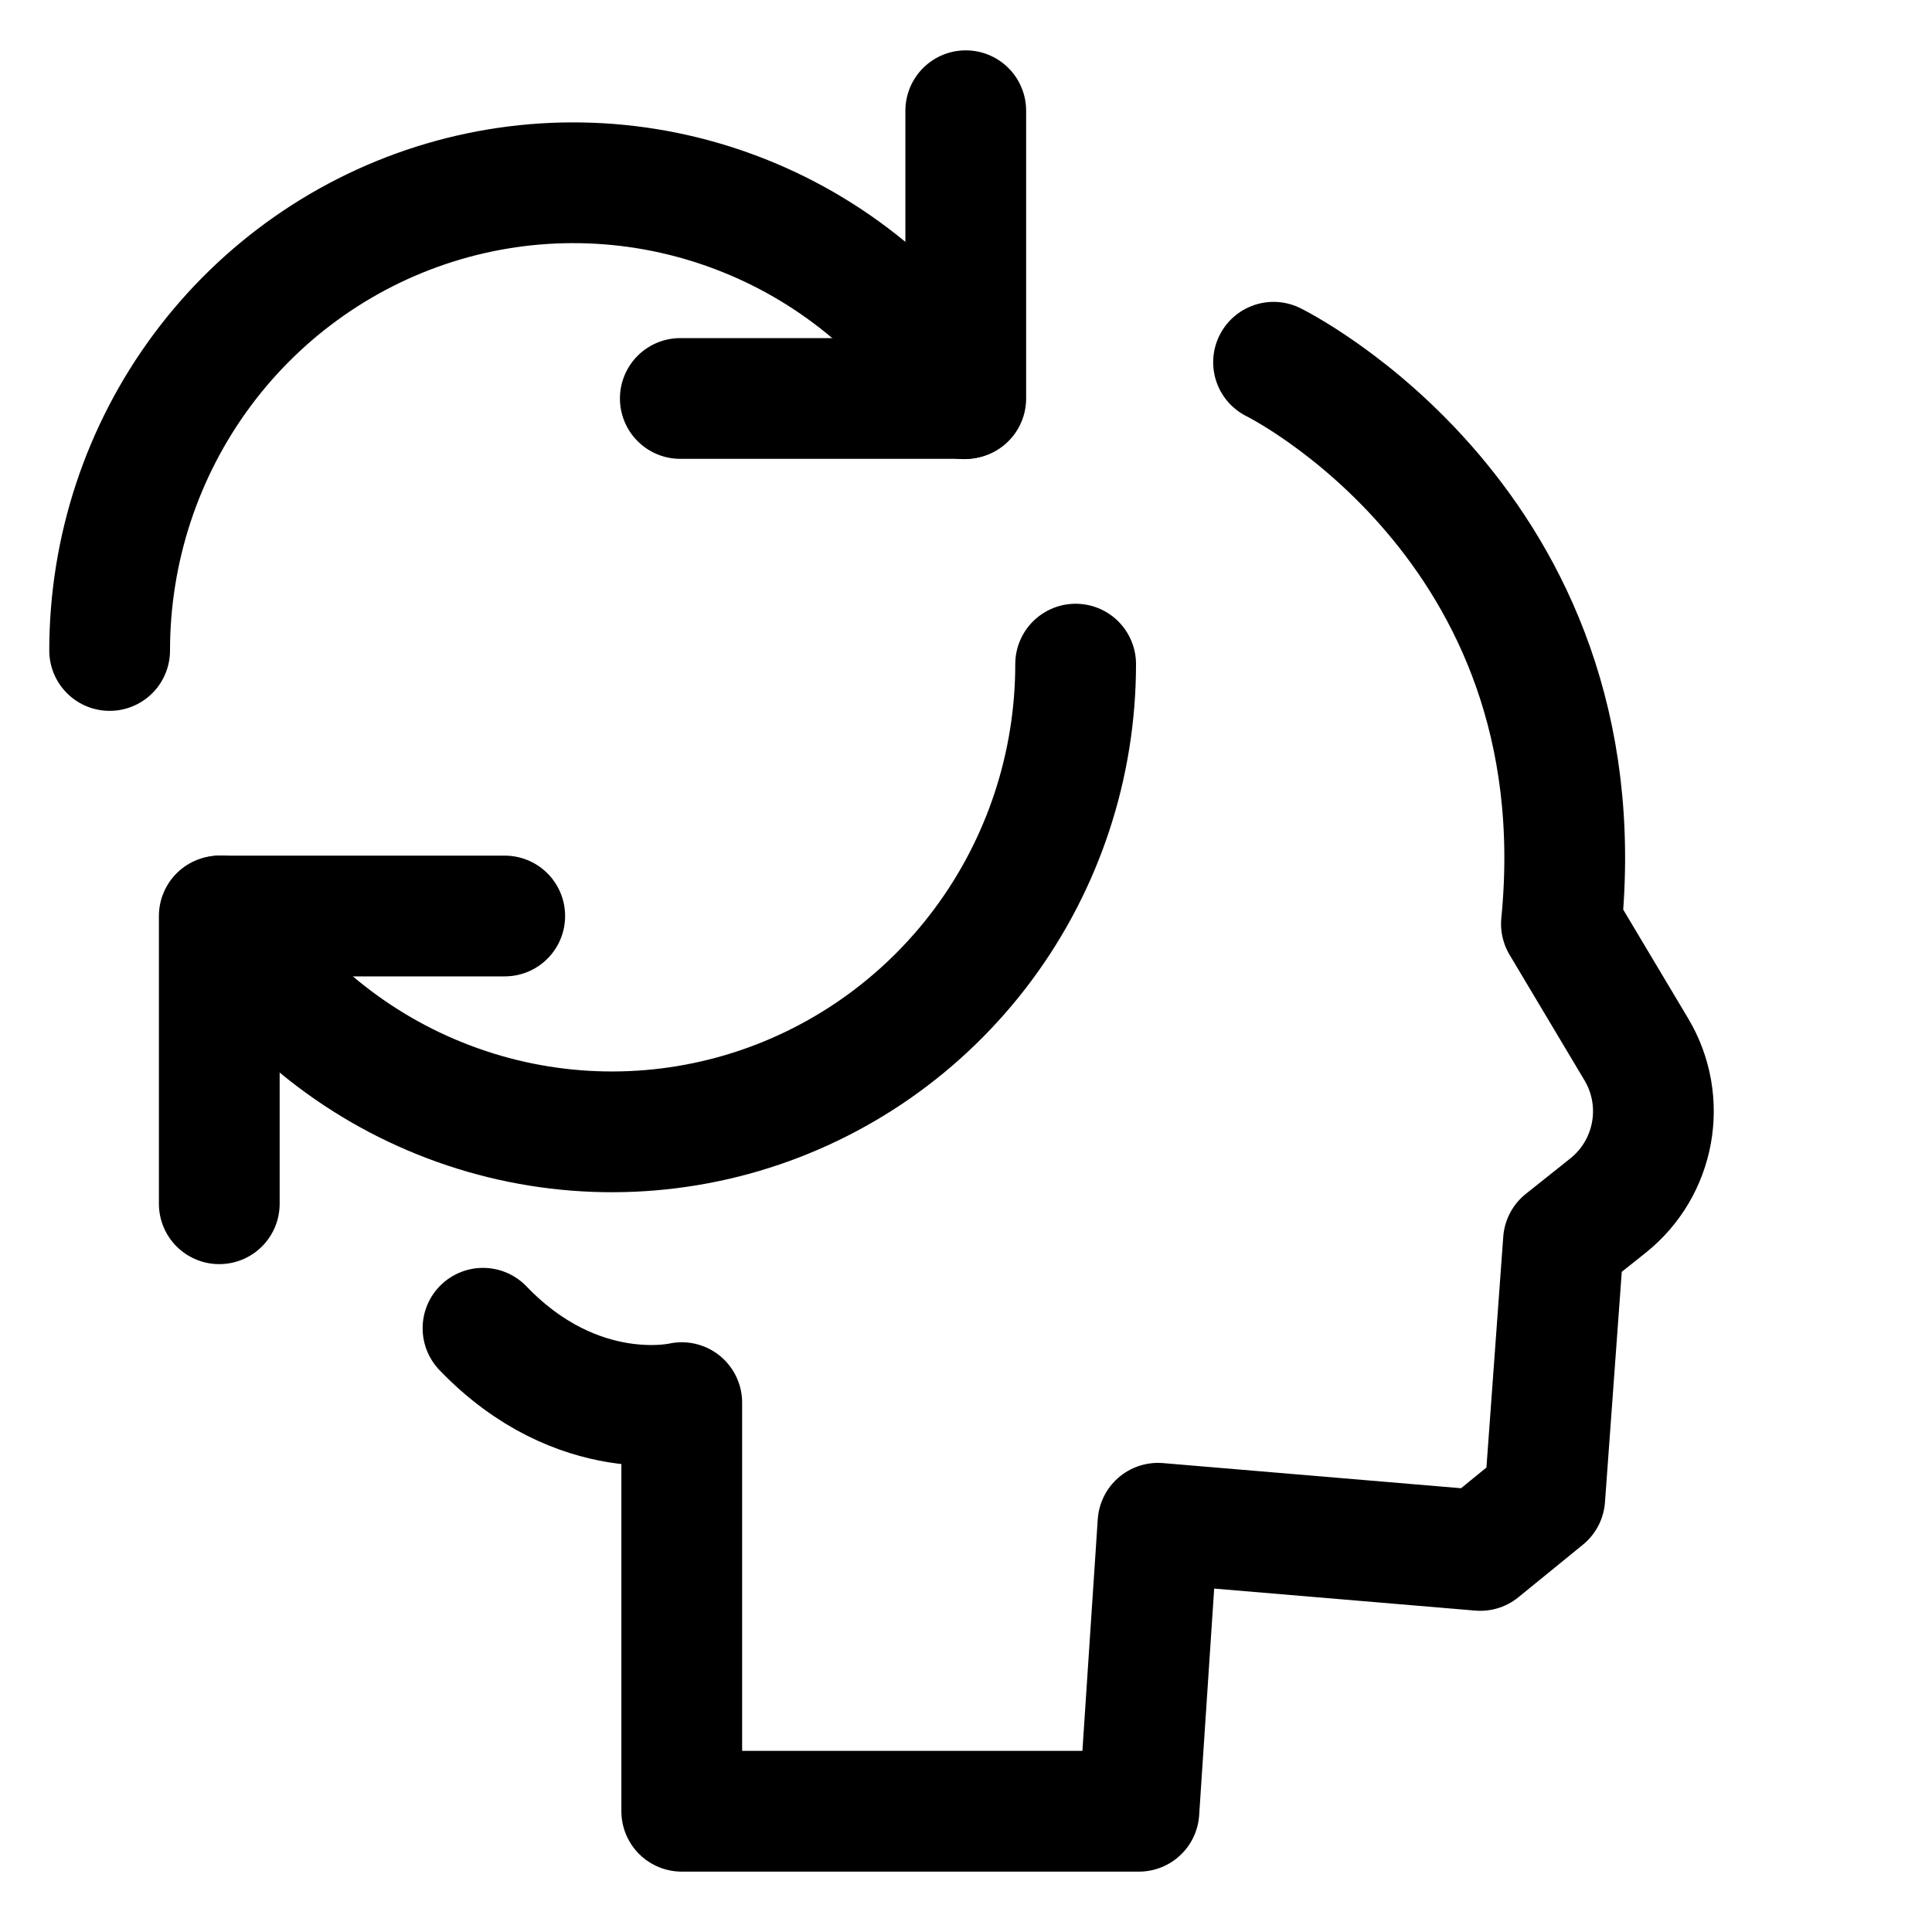
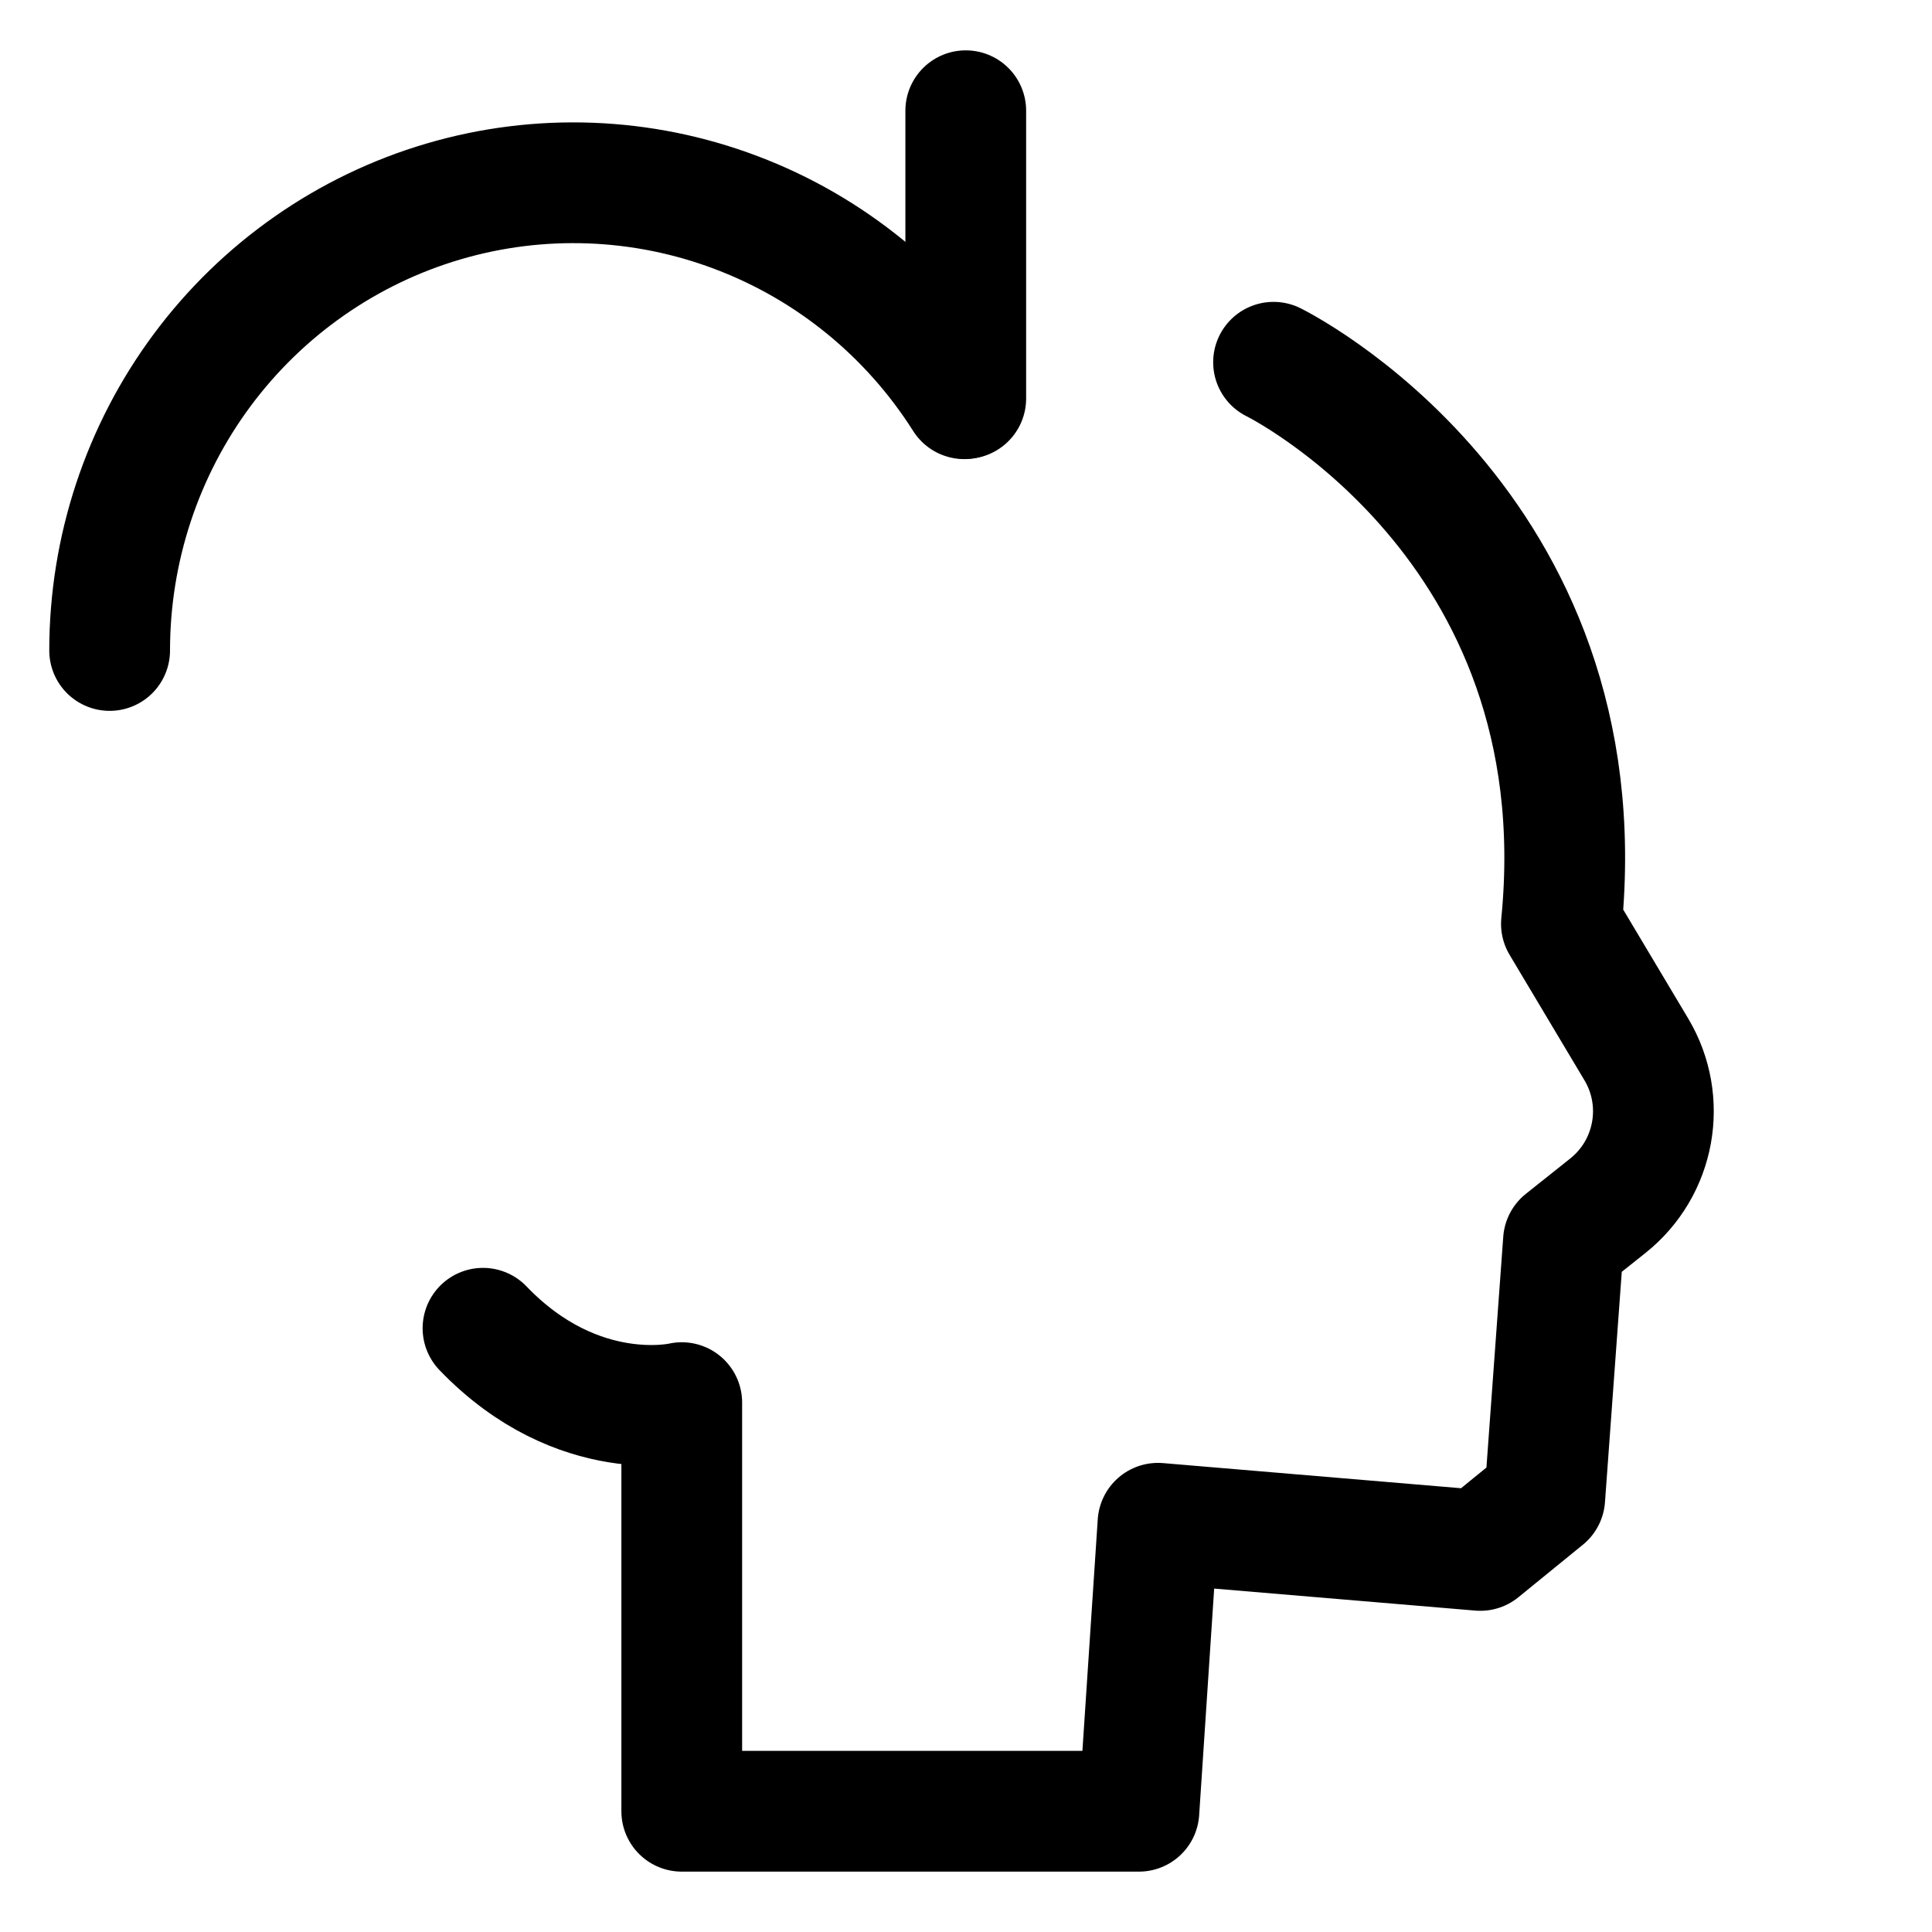
<svg xmlns="http://www.w3.org/2000/svg" fill="none" height="16" viewBox="0 0 16 16" width="16">
  <g stroke="#000" stroke-linecap="round" stroke-linejoin="round">
    <path d="m10.547 3s2.711 1.331 2.384 4.651l.62 1.039c.257.43.156.983-.235 1.295l-.368.293-.155 2.127-.534.435-2.669-.225-.158 2.385h-3.786v-3.384s-.857.206-1.646-.616" stroke-miterlimit="10" />
    <path d="m.908 5.387c-0-.838.269-1.653.767-2.323.498-.67 1.199-1.16 1.996-1.395.797-.235 1.649-.203 2.427.092.778.294 1.44.835 1.887 1.541" />
-     <path d="m7.998.917v2.383h-2.364" />
-     <path d="m8.908 5.5c0.0.838-.269 1.653-.767 2.323-.498.67-1.199 1.16-1.996 1.395-.797.235-1.649.203-2.427-.092-.778-.294-1.44-.835-1.887-1.541" />
-     <path d="m1.816 9.969v-2.383h2.364" />
+     <path d="m7.998.917v2.383" />
  </g>
</svg>